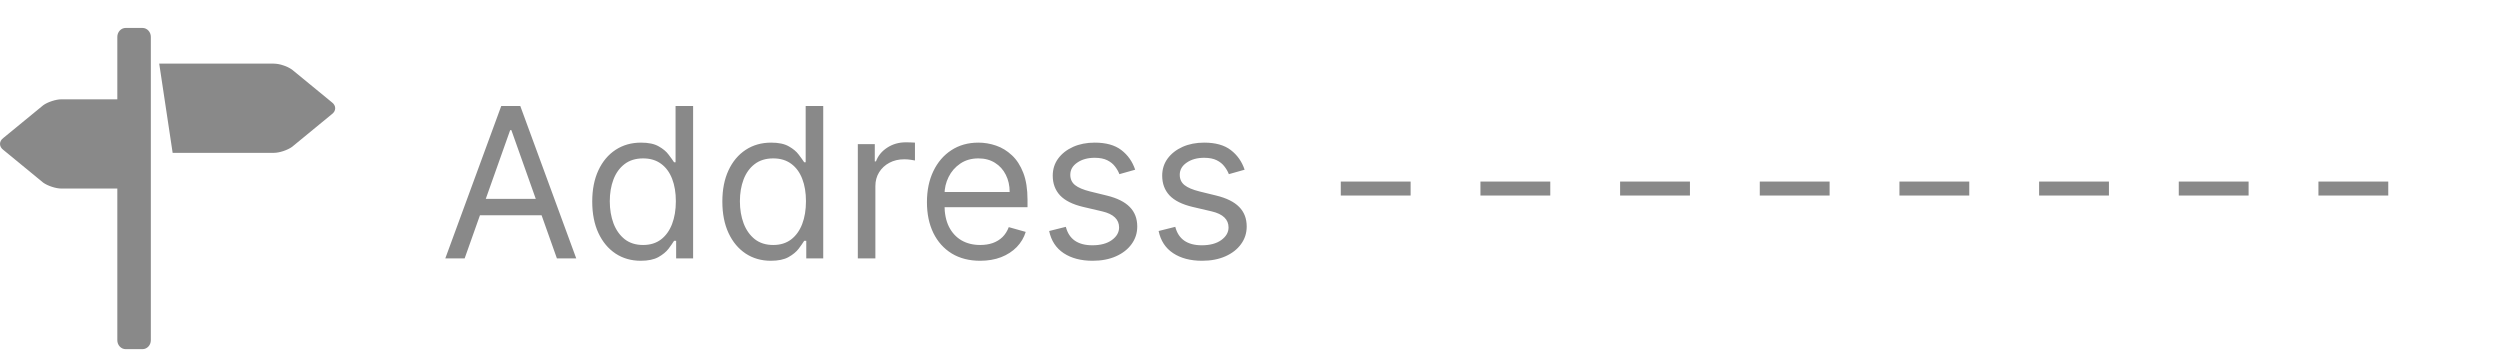
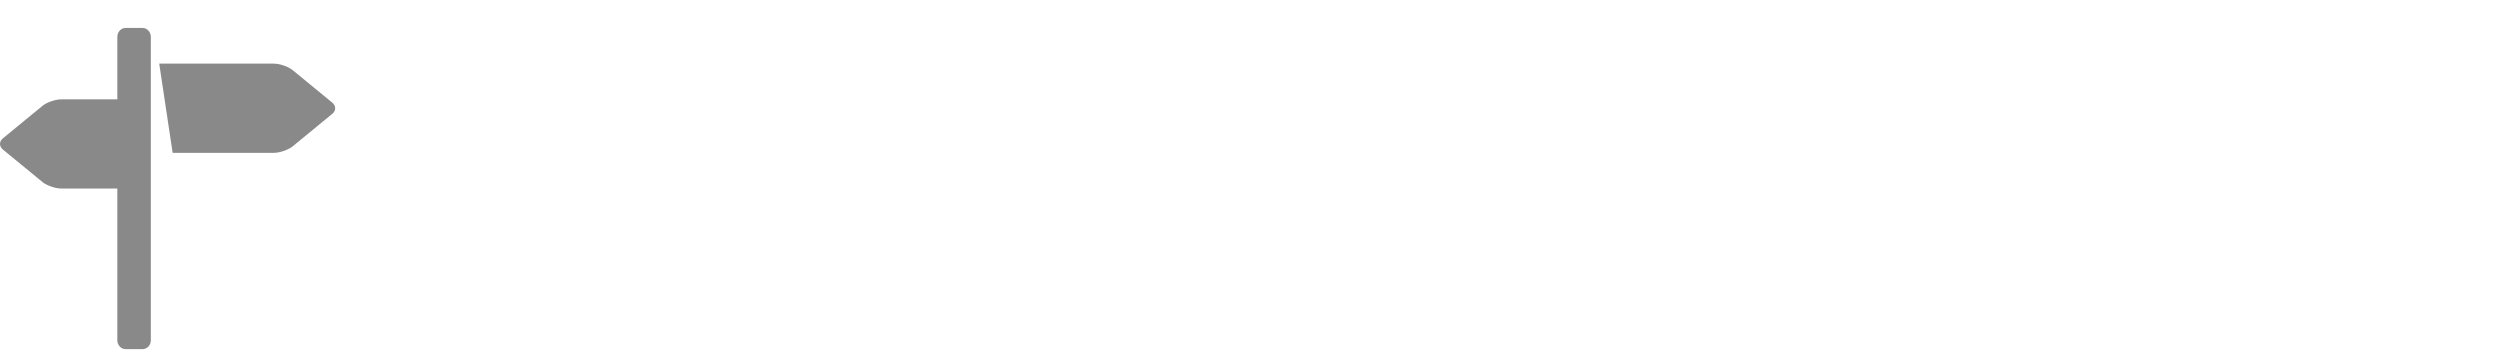
<svg xmlns="http://www.w3.org/2000/svg" width="179" height="26" viewBox="0 0 179 26" fill="none">
  <path d="M23.759 7.322L20.909 4.984C20.715 4.851 20.505 4.749 20.284 4.681C20.064 4.604 19.834 4.562 19.603 4.556H11.4L12.361 10.944H19.603C19.8 10.944 20.046 10.897 20.282 10.819C20.519 10.741 20.747 10.634 20.908 10.518L23.758 8.177C23.92 8.06 24 7.906 24 7.75C24 7.594 23.92 7.439 23.759 7.322ZM10.2 2H9C8.841 2 8.688 2.067 8.576 2.187C8.463 2.307 8.4 2.469 8.4 2.639V7.111H4.397C4.198 7.111 3.953 7.158 3.716 7.238C3.479 7.314 3.252 7.42 3.091 7.539L0.241 9.877C0.079 9.994 0 10.15 0 10.306C0 10.46 0.079 10.615 0.241 10.734L3.091 13.075C3.252 13.191 3.479 13.298 3.716 13.375C3.953 13.453 4.198 13.5 4.397 13.5H8.4V24.361C8.4 24.531 8.463 24.693 8.576 24.813C8.688 24.933 8.841 25 9 25H10.2C10.359 25 10.512 24.933 10.624 24.813C10.737 24.693 10.8 24.531 10.8 24.361V2.639C10.8 2.469 10.737 2.307 10.624 2.187C10.512 2.067 10.359 2 10.2 2Z" fill="#898989" />
-   <path d="M33.269 18.5H31.884L35.889 7.591H37.253L41.258 18.5H39.874L36.614 9.317H36.528L33.269 18.5ZM33.78 14.239H39.362V15.411H33.78V14.239ZM45.877 18.671C45.195 18.671 44.593 18.498 44.071 18.154C43.549 17.806 43.141 17.316 42.846 16.684C42.551 16.048 42.404 15.297 42.404 14.43C42.404 13.571 42.551 12.825 42.846 12.193C43.141 11.561 43.551 11.073 44.076 10.728C44.602 10.384 45.209 10.212 45.898 10.212C46.431 10.212 46.852 10.3 47.16 10.478C47.473 10.652 47.711 10.851 47.874 11.075C48.041 11.295 48.171 11.476 48.263 11.618H48.37V7.591H49.627V18.5H48.412V17.243H48.263C48.171 17.392 48.039 17.58 47.869 17.808C47.699 18.031 47.455 18.232 47.139 18.409C46.823 18.584 46.402 18.671 45.877 18.671ZM46.047 17.541C46.551 17.541 46.978 17.41 47.326 17.147C47.674 16.881 47.938 16.513 48.119 16.044C48.3 15.572 48.391 15.027 48.391 14.409C48.391 13.798 48.302 13.264 48.125 12.806C47.947 12.344 47.684 11.985 47.336 11.73C46.988 11.47 46.559 11.341 46.047 11.341C45.515 11.341 45.071 11.478 44.716 11.751C44.364 12.021 44.099 12.389 43.922 12.854C43.748 13.315 43.661 13.834 43.661 14.409C43.661 14.992 43.75 15.521 43.927 15.996C44.108 16.469 44.375 16.845 44.726 17.126C45.081 17.403 45.522 17.541 46.047 17.541ZM55.193 18.671C54.511 18.671 53.909 18.498 53.387 18.154C52.865 17.806 52.457 17.316 52.162 16.684C51.867 16.048 51.72 15.297 51.72 14.43C51.72 13.571 51.867 12.825 52.162 12.193C52.457 11.561 52.867 11.073 53.393 10.728C53.918 10.384 54.526 10.212 55.215 10.212C55.747 10.212 56.168 10.3 56.477 10.478C56.789 10.652 57.027 10.851 57.191 11.075C57.358 11.295 57.487 11.476 57.58 11.618H57.686V7.591H58.943V18.5H57.729V17.243H57.58C57.487 17.392 57.356 17.58 57.185 17.808C57.015 18.031 56.772 18.232 56.456 18.409C56.14 18.584 55.719 18.671 55.193 18.671ZM55.364 17.541C55.868 17.541 56.294 17.41 56.642 17.147C56.99 16.881 57.255 16.513 57.436 16.044C57.617 15.572 57.707 15.027 57.707 14.409C57.707 13.798 57.619 13.264 57.441 12.806C57.264 12.344 57.001 11.985 56.653 11.73C56.305 11.47 55.875 11.341 55.364 11.341C54.831 11.341 54.387 11.478 54.032 11.751C53.68 12.021 53.416 12.389 53.238 12.854C53.064 13.315 52.977 13.834 52.977 14.409C52.977 14.992 53.066 15.521 53.244 15.996C53.425 16.469 53.691 16.845 54.043 17.126C54.398 17.403 54.838 17.541 55.364 17.541ZM61.42 18.5V10.318H62.635V11.554H62.72C62.869 11.149 63.139 10.821 63.529 10.569C63.92 10.316 64.36 10.19 64.85 10.19C64.943 10.19 65.058 10.192 65.197 10.196C65.335 10.199 65.44 10.204 65.511 10.212V11.49C65.468 11.479 65.371 11.463 65.218 11.442C65.069 11.417 64.911 11.405 64.744 11.405C64.346 11.405 63.991 11.488 63.679 11.655C63.37 11.819 63.125 12.046 62.944 12.337C62.766 12.625 62.677 12.953 62.677 13.322V18.5H61.42ZM70.183 18.671C69.394 18.671 68.714 18.496 68.142 18.148C67.574 17.797 67.136 17.307 66.827 16.678C66.521 16.046 66.369 15.311 66.369 14.473C66.369 13.635 66.521 12.896 66.827 12.257C67.136 11.614 67.565 11.114 68.116 10.755C68.67 10.393 69.316 10.212 70.055 10.212C70.481 10.212 70.902 10.283 71.317 10.425C71.733 10.567 72.111 10.798 72.452 11.117C72.793 11.433 73.064 11.852 73.267 12.374C73.469 12.896 73.57 13.539 73.57 14.303V14.835H67.263V13.749H72.292C72.292 13.287 72.2 12.875 72.015 12.513C71.834 12.151 71.575 11.865 71.237 11.655C70.903 11.446 70.509 11.341 70.055 11.341C69.554 11.341 69.121 11.465 68.755 11.714C68.393 11.959 68.114 12.278 67.919 12.673C67.723 13.067 67.626 13.489 67.626 13.94V14.665C67.626 15.283 67.732 15.806 67.945 16.236C68.162 16.662 68.462 16.987 68.846 17.211C69.229 17.431 69.675 17.541 70.183 17.541C70.513 17.541 70.811 17.495 71.077 17.403C71.347 17.307 71.58 17.165 71.775 16.977C71.971 16.785 72.121 16.547 72.228 16.263L73.442 16.604C73.315 17.016 73.1 17.378 72.798 17.69C72.496 17.999 72.123 18.241 71.679 18.415C71.235 18.585 70.737 18.671 70.183 18.671ZM81.278 12.151L80.149 12.47C80.078 12.282 79.973 12.099 79.835 11.921C79.7 11.74 79.515 11.591 79.281 11.474C79.046 11.357 78.746 11.298 78.38 11.298C77.88 11.298 77.462 11.414 77.129 11.645C76.798 11.872 76.633 12.161 76.633 12.513C76.633 12.825 76.747 13.072 76.974 13.253C77.201 13.434 77.556 13.585 78.039 13.706L79.254 14.004C79.985 14.182 80.531 14.454 80.889 14.819C81.248 15.181 81.427 15.648 81.427 16.22C81.427 16.689 81.292 17.108 81.022 17.477C80.756 17.847 80.383 18.138 79.904 18.351C79.424 18.564 78.867 18.671 78.231 18.671C77.397 18.671 76.706 18.489 76.159 18.127C75.612 17.765 75.266 17.236 75.12 16.54L76.314 16.241C76.427 16.682 76.642 17.012 76.958 17.232C77.278 17.452 77.695 17.562 78.21 17.562C78.796 17.562 79.261 17.438 79.606 17.19C79.954 16.938 80.127 16.636 80.127 16.284C80.127 16 80.028 15.762 79.829 15.57C79.63 15.375 79.325 15.229 78.913 15.133L77.549 14.814C76.8 14.636 76.25 14.361 75.898 13.988C75.55 13.612 75.376 13.141 75.376 12.577C75.376 12.115 75.506 11.707 75.765 11.352C76.028 10.996 76.385 10.718 76.836 10.515C77.29 10.313 77.805 10.212 78.38 10.212C79.19 10.212 79.826 10.389 80.287 10.744C80.752 11.099 81.083 11.568 81.278 12.151ZM89.115 12.151L87.986 12.47C87.915 12.282 87.81 12.099 87.671 11.921C87.537 11.74 87.352 11.591 87.118 11.474C86.883 11.357 86.583 11.298 86.217 11.298C85.716 11.298 85.299 11.414 84.966 11.645C84.635 11.872 84.47 12.161 84.47 12.513C84.47 12.825 84.584 13.072 84.811 13.253C85.038 13.434 85.393 13.585 85.876 13.706L87.091 14.004C87.822 14.182 88.368 14.454 88.726 14.819C89.085 15.181 89.264 15.648 89.264 16.22C89.264 16.689 89.129 17.108 88.859 17.477C88.593 17.847 88.22 18.138 87.741 18.351C87.261 18.564 86.704 18.671 86.068 18.671C85.234 18.671 84.543 18.489 83.996 18.127C83.449 17.765 83.103 17.236 82.957 16.54L84.15 16.241C84.264 16.682 84.479 17.012 84.795 17.232C85.115 17.452 85.532 17.562 86.047 17.562C86.633 17.562 87.098 17.438 87.442 17.19C87.79 16.938 87.964 16.636 87.964 16.284C87.964 16 87.865 15.762 87.666 15.57C87.467 15.375 87.162 15.229 86.75 15.133L85.386 14.814C84.637 14.636 84.087 14.361 83.735 13.988C83.387 13.612 83.213 13.141 83.213 12.577C83.213 12.115 83.343 11.707 83.602 11.352C83.865 10.996 84.222 10.718 84.672 10.515C85.127 10.313 85.642 10.212 86.217 10.212C87.027 10.212 87.663 10.389 88.124 10.744C88.589 11.099 88.92 11.568 89.115 12.151Z" fill="#898989" />
-   <line x1="96" y1="13.5" x2="176" y2="13.5" stroke="#898989" stroke-dasharray="5 5" />
</svg>